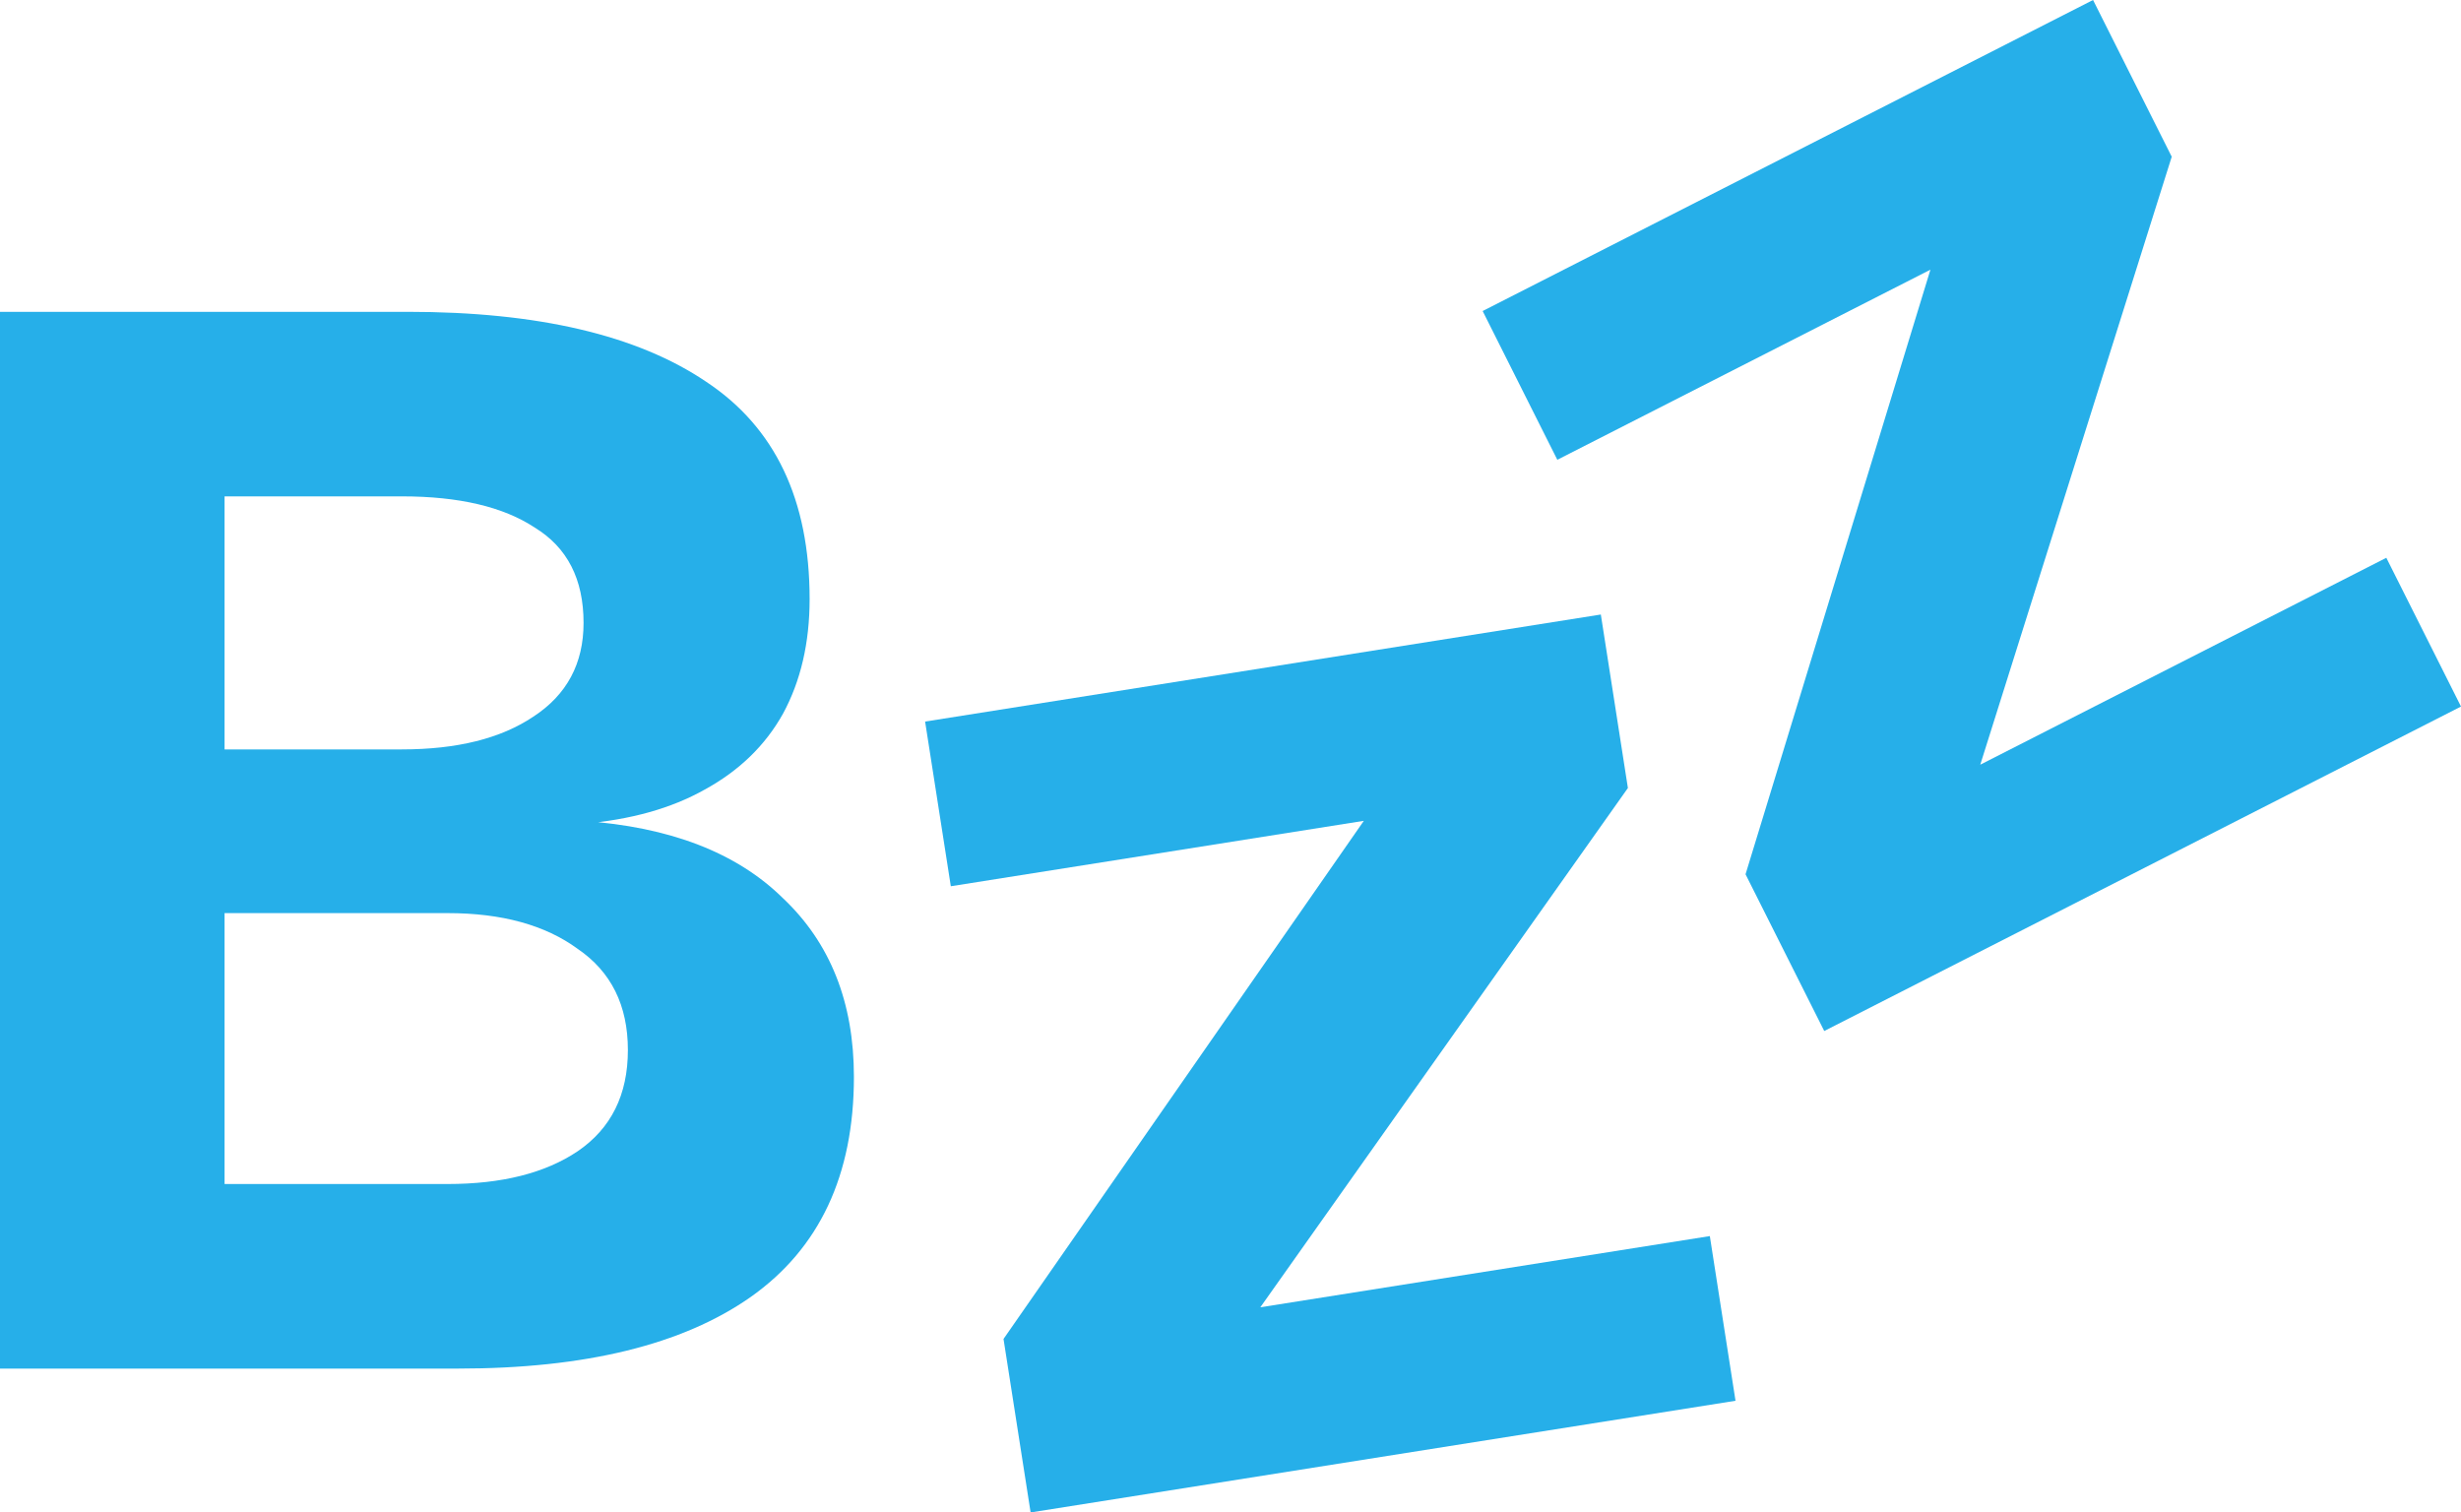
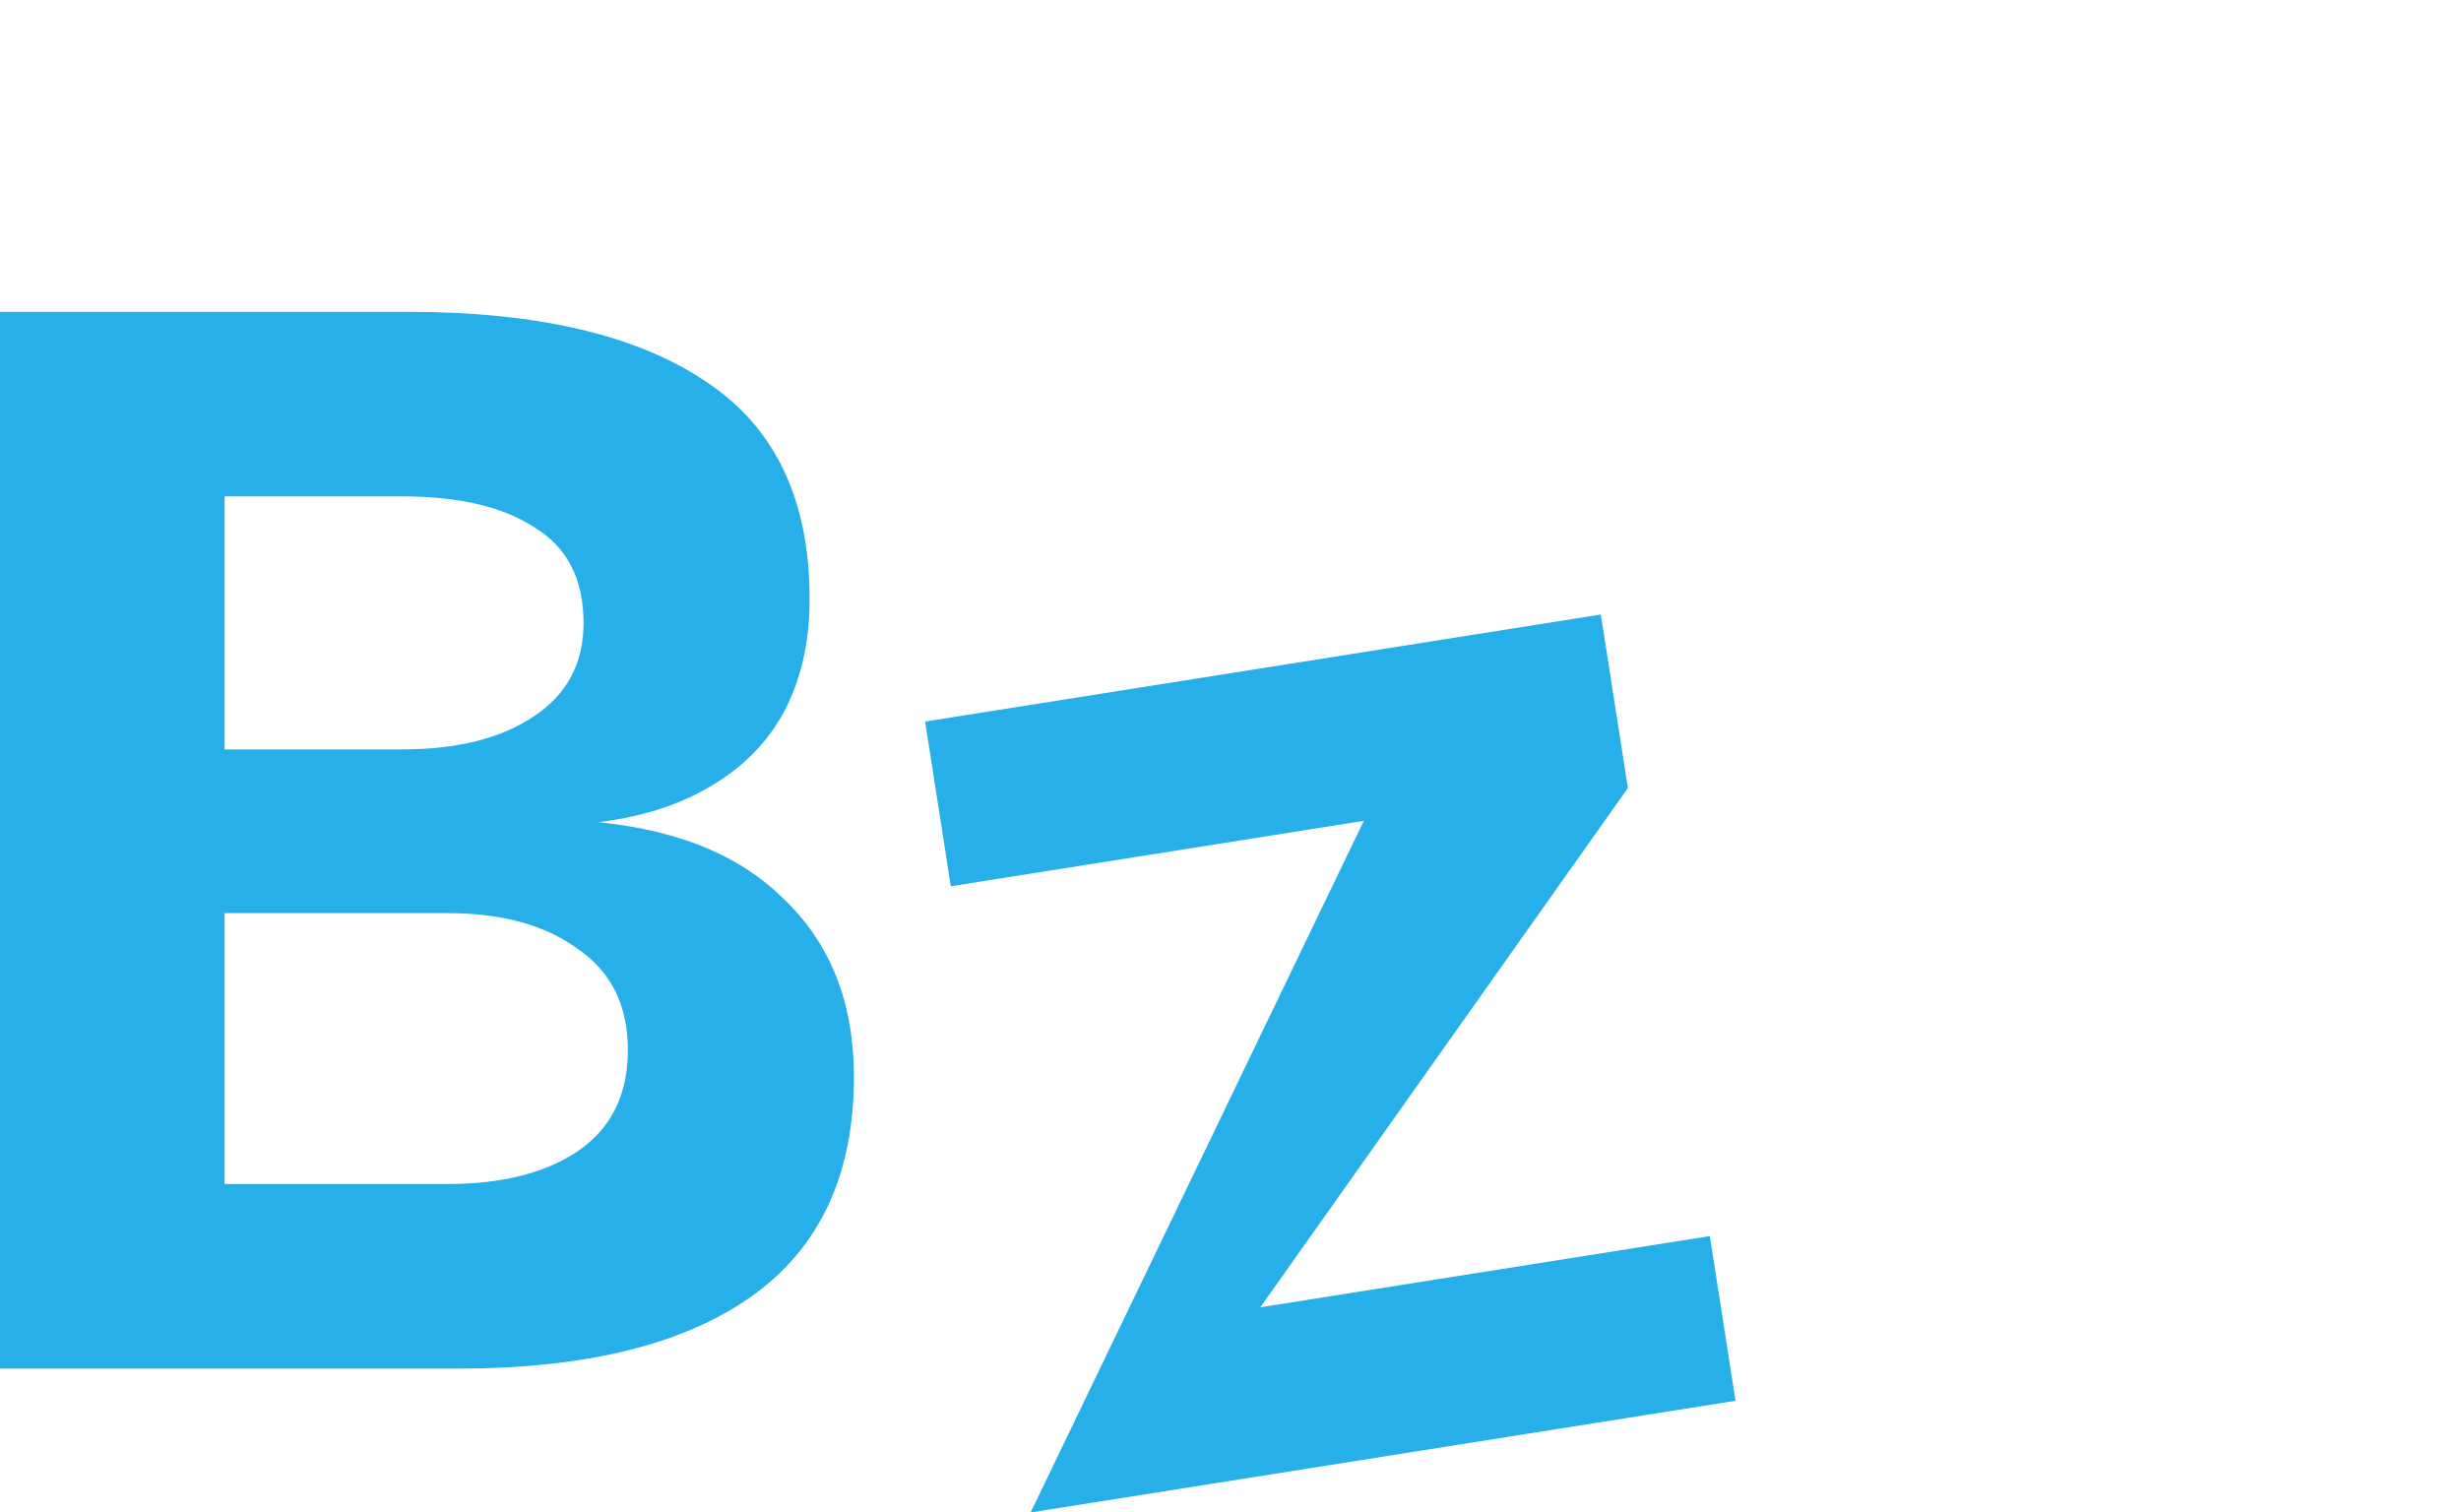
<svg xmlns="http://www.w3.org/2000/svg" width="96" height="59" viewBox="0 0 96 59" fill="none">
  <path d="M0 53.388V12.164H15.906C20.978 12.164 24.858 13.073 27.547 14.892C30.237 16.673 31.582 19.499 31.582 23.369C31.582 25.073 31.236 26.563 30.544 27.84C29.853 29.079 28.834 30.066 27.49 30.801C26.183 31.537 24.589 31.982 22.706 32.137V32.021C26.126 32.253 28.738 33.259 30.544 35.04C32.388 36.782 33.31 39.104 33.31 42.007C33.31 45.84 31.966 48.704 29.276 50.6C26.625 52.459 22.822 53.388 17.866 53.388H0ZM8.76 46.188H17.462C19.575 46.188 21.266 45.762 22.534 44.91C23.84 44.02 24.493 42.704 24.493 40.962C24.493 39.22 23.84 37.904 22.534 37.014C21.266 36.085 19.575 35.62 17.462 35.62H8.76V46.188ZM8.76 29.234H15.675C17.827 29.234 19.537 28.808 20.805 27.956C22.111 27.105 22.764 25.886 22.764 24.299C22.764 22.595 22.13 21.357 20.862 20.582C19.633 19.77 17.904 19.363 15.675 19.363H8.76V29.234Z" fill="#26AFE9" />
-   <path d="M40.203 59L39.146 52.232L53.201 32.02L37.09 34.572L36.087 28.148L62.446 23.972L63.502 30.74L49.163 50.997L66.698 48.219L67.7 54.643L40.203 59Z" fill="#26AFE9" />
-   <path d="M71.161 40.219L68.091 34.105L75.303 10.52L60.749 17.936L57.836 12.133L81.647 0L84.716 6.114L77.247 29.83L93.087 21.759L96 27.562L71.161 40.219Z" fill="#26AFE9" />
+   <path d="M40.203 59L53.201 32.02L37.09 34.572L36.087 28.148L62.446 23.972L63.502 30.74L49.163 50.997L66.698 48.219L67.7 54.643L40.203 59Z" fill="#26AFE9" />
</svg>